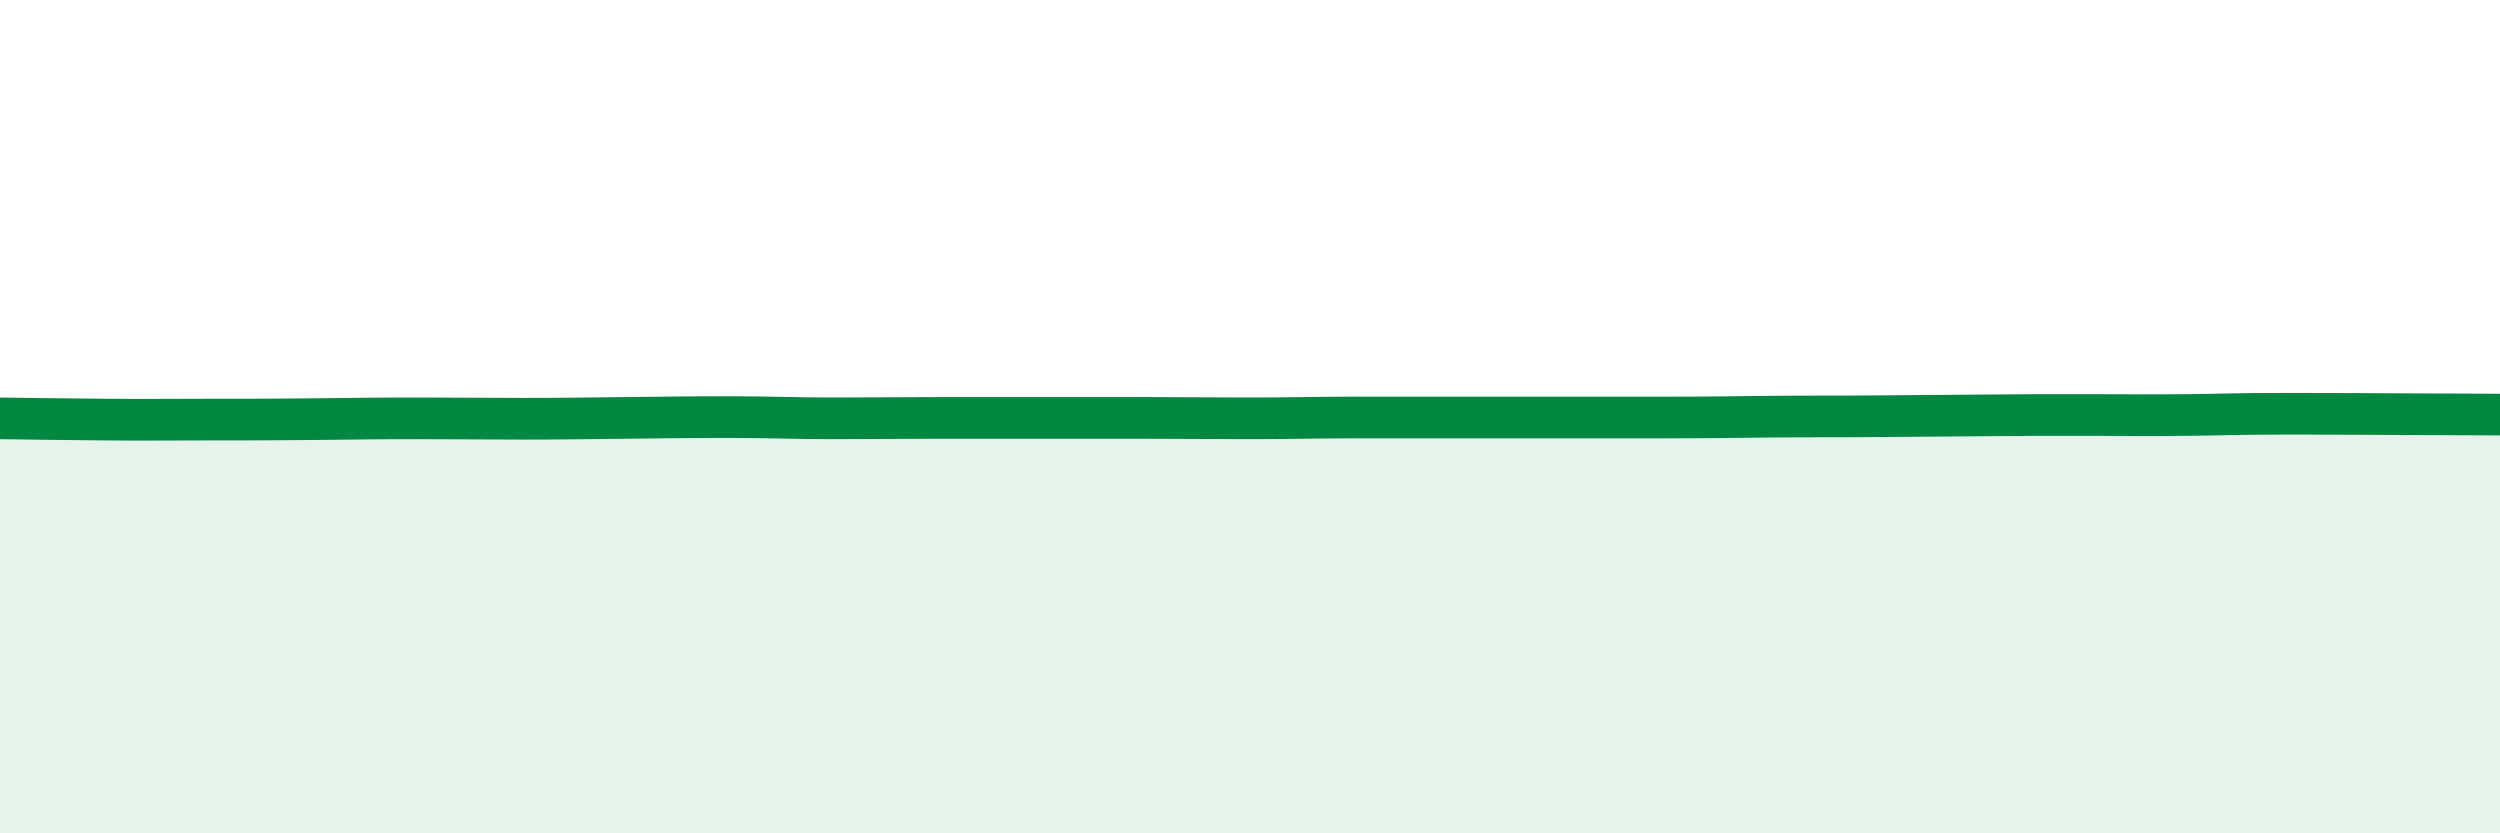
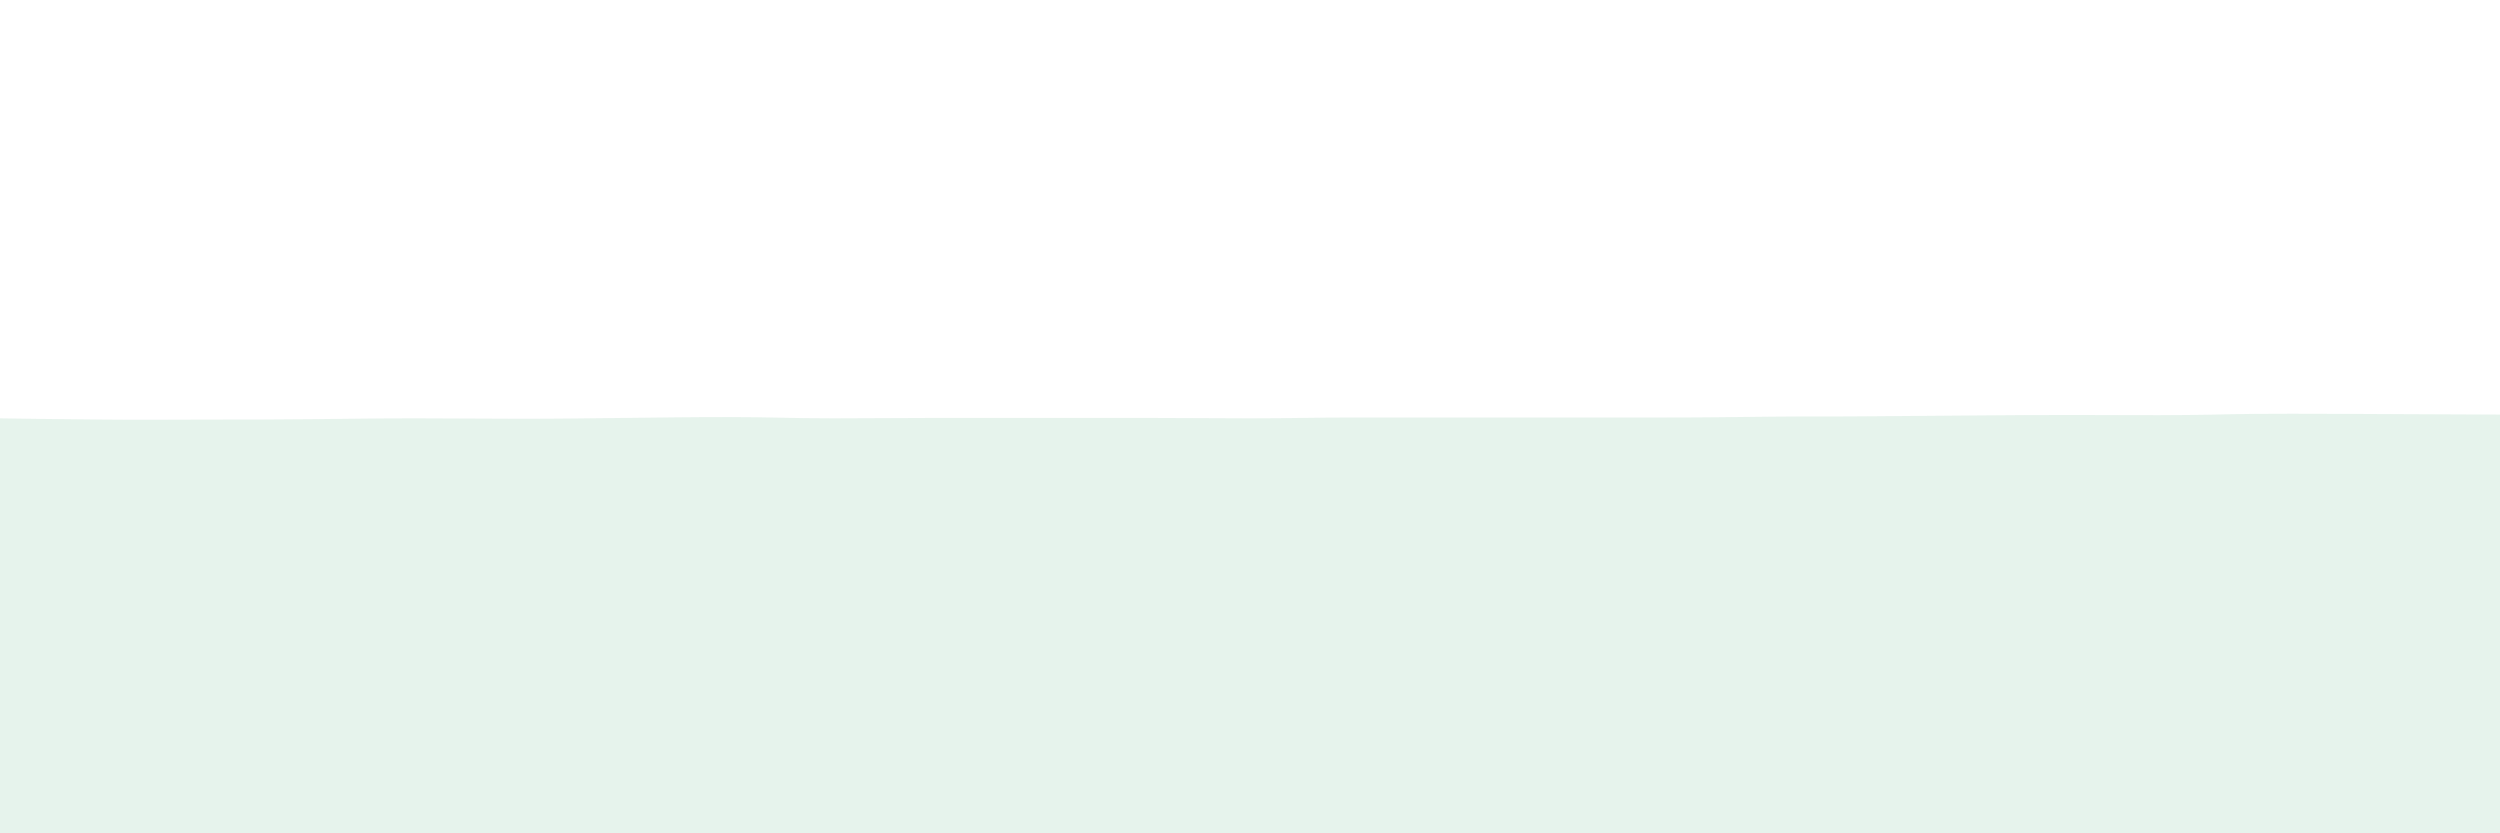
<svg xmlns="http://www.w3.org/2000/svg" width="60" height="20" viewBox="0 0 60 20">
  <path d="M 0,10.04 C 0.5,10.05 1.5,10.06 2.5,10.07 C 3.5,10.08 4,10.07 5,10.07 C 6,10.07 6.5,10.07 7.5,10.06 C 8.5,10.05 9,10.04 10,10.04 C 11,10.04 11.5,10.05 12.5,10.05 C 13.5,10.05 14,10.04 15,10.03 C 16,10.02 16.5,10.01 17.5,10.01 C 18.5,10.01 19,10.04 20,10.04 C 21,10.04 21.5,10.03 22.5,10.03 C 23.5,10.03 24,10.03 25,10.03 C 26,10.03 26.5,10.03 27.5,10.03 C 28.5,10.03 29,10.04 30,10.04 C 31,10.04 31.5,10.02 32.5,10.02 C 33.5,10.02 34,10.02 35,10.02 C 36,10.02 36.5,10.02 37.5,10.02 C 38.5,10.02 39,10.02 40,10.02 C 41,10.02 41.5,10.01 42.5,10 C 43.5,9.99 44,10 45,9.99 C 46,9.98 46.5,9.98 47.5,9.97 C 48.5,9.96 49,9.96 50,9.96 C 51,9.96 51.5,9.97 52.5,9.96 C 53.5,9.95 53.5,9.93 55,9.93 C 56.5,9.93 59,9.95 60,9.95L60 20L0 20Z" fill="#008740" opacity="0.1" stroke-linecap="round" stroke-linejoin="round" />
-   <path d="M 0,10.04 C 0.5,10.05 1.5,10.06 2.5,10.07 C 3.5,10.08 4,10.07 5,10.07 C 6,10.07 6.5,10.07 7.5,10.06 C 8.5,10.05 9,10.04 10,10.04 C 11,10.04 11.5,10.05 12.5,10.05 C 13.5,10.05 14,10.04 15,10.03 C 16,10.02 16.5,10.01 17.5,10.01 C 18.5,10.01 19,10.04 20,10.04 C 21,10.04 21.5,10.03 22.5,10.03 C 23.5,10.03 24,10.03 25,10.03 C 26,10.03 26.5,10.03 27.5,10.03 C 28.5,10.03 29,10.04 30,10.04 C 31,10.04 31.5,10.02 32.5,10.02 C 33.5,10.02 34,10.02 35,10.02 C 36,10.02 36.5,10.02 37.5,10.02 C 38.5,10.02 39,10.02 40,10.02 C 41,10.02 41.5,10.01 42.5,10 C 43.5,9.99 44,10 45,9.99 C 46,9.98 46.5,9.98 47.5,9.97 C 48.5,9.96 49,9.96 50,9.96 C 51,9.96 51.5,9.97 52.5,9.96 C 53.5,9.95 53.5,9.93 55,9.93 C 56.5,9.93 59,9.95 60,9.95" stroke="#008740" stroke-width="1" fill="none" stroke-linecap="round" stroke-linejoin="round" />
</svg>